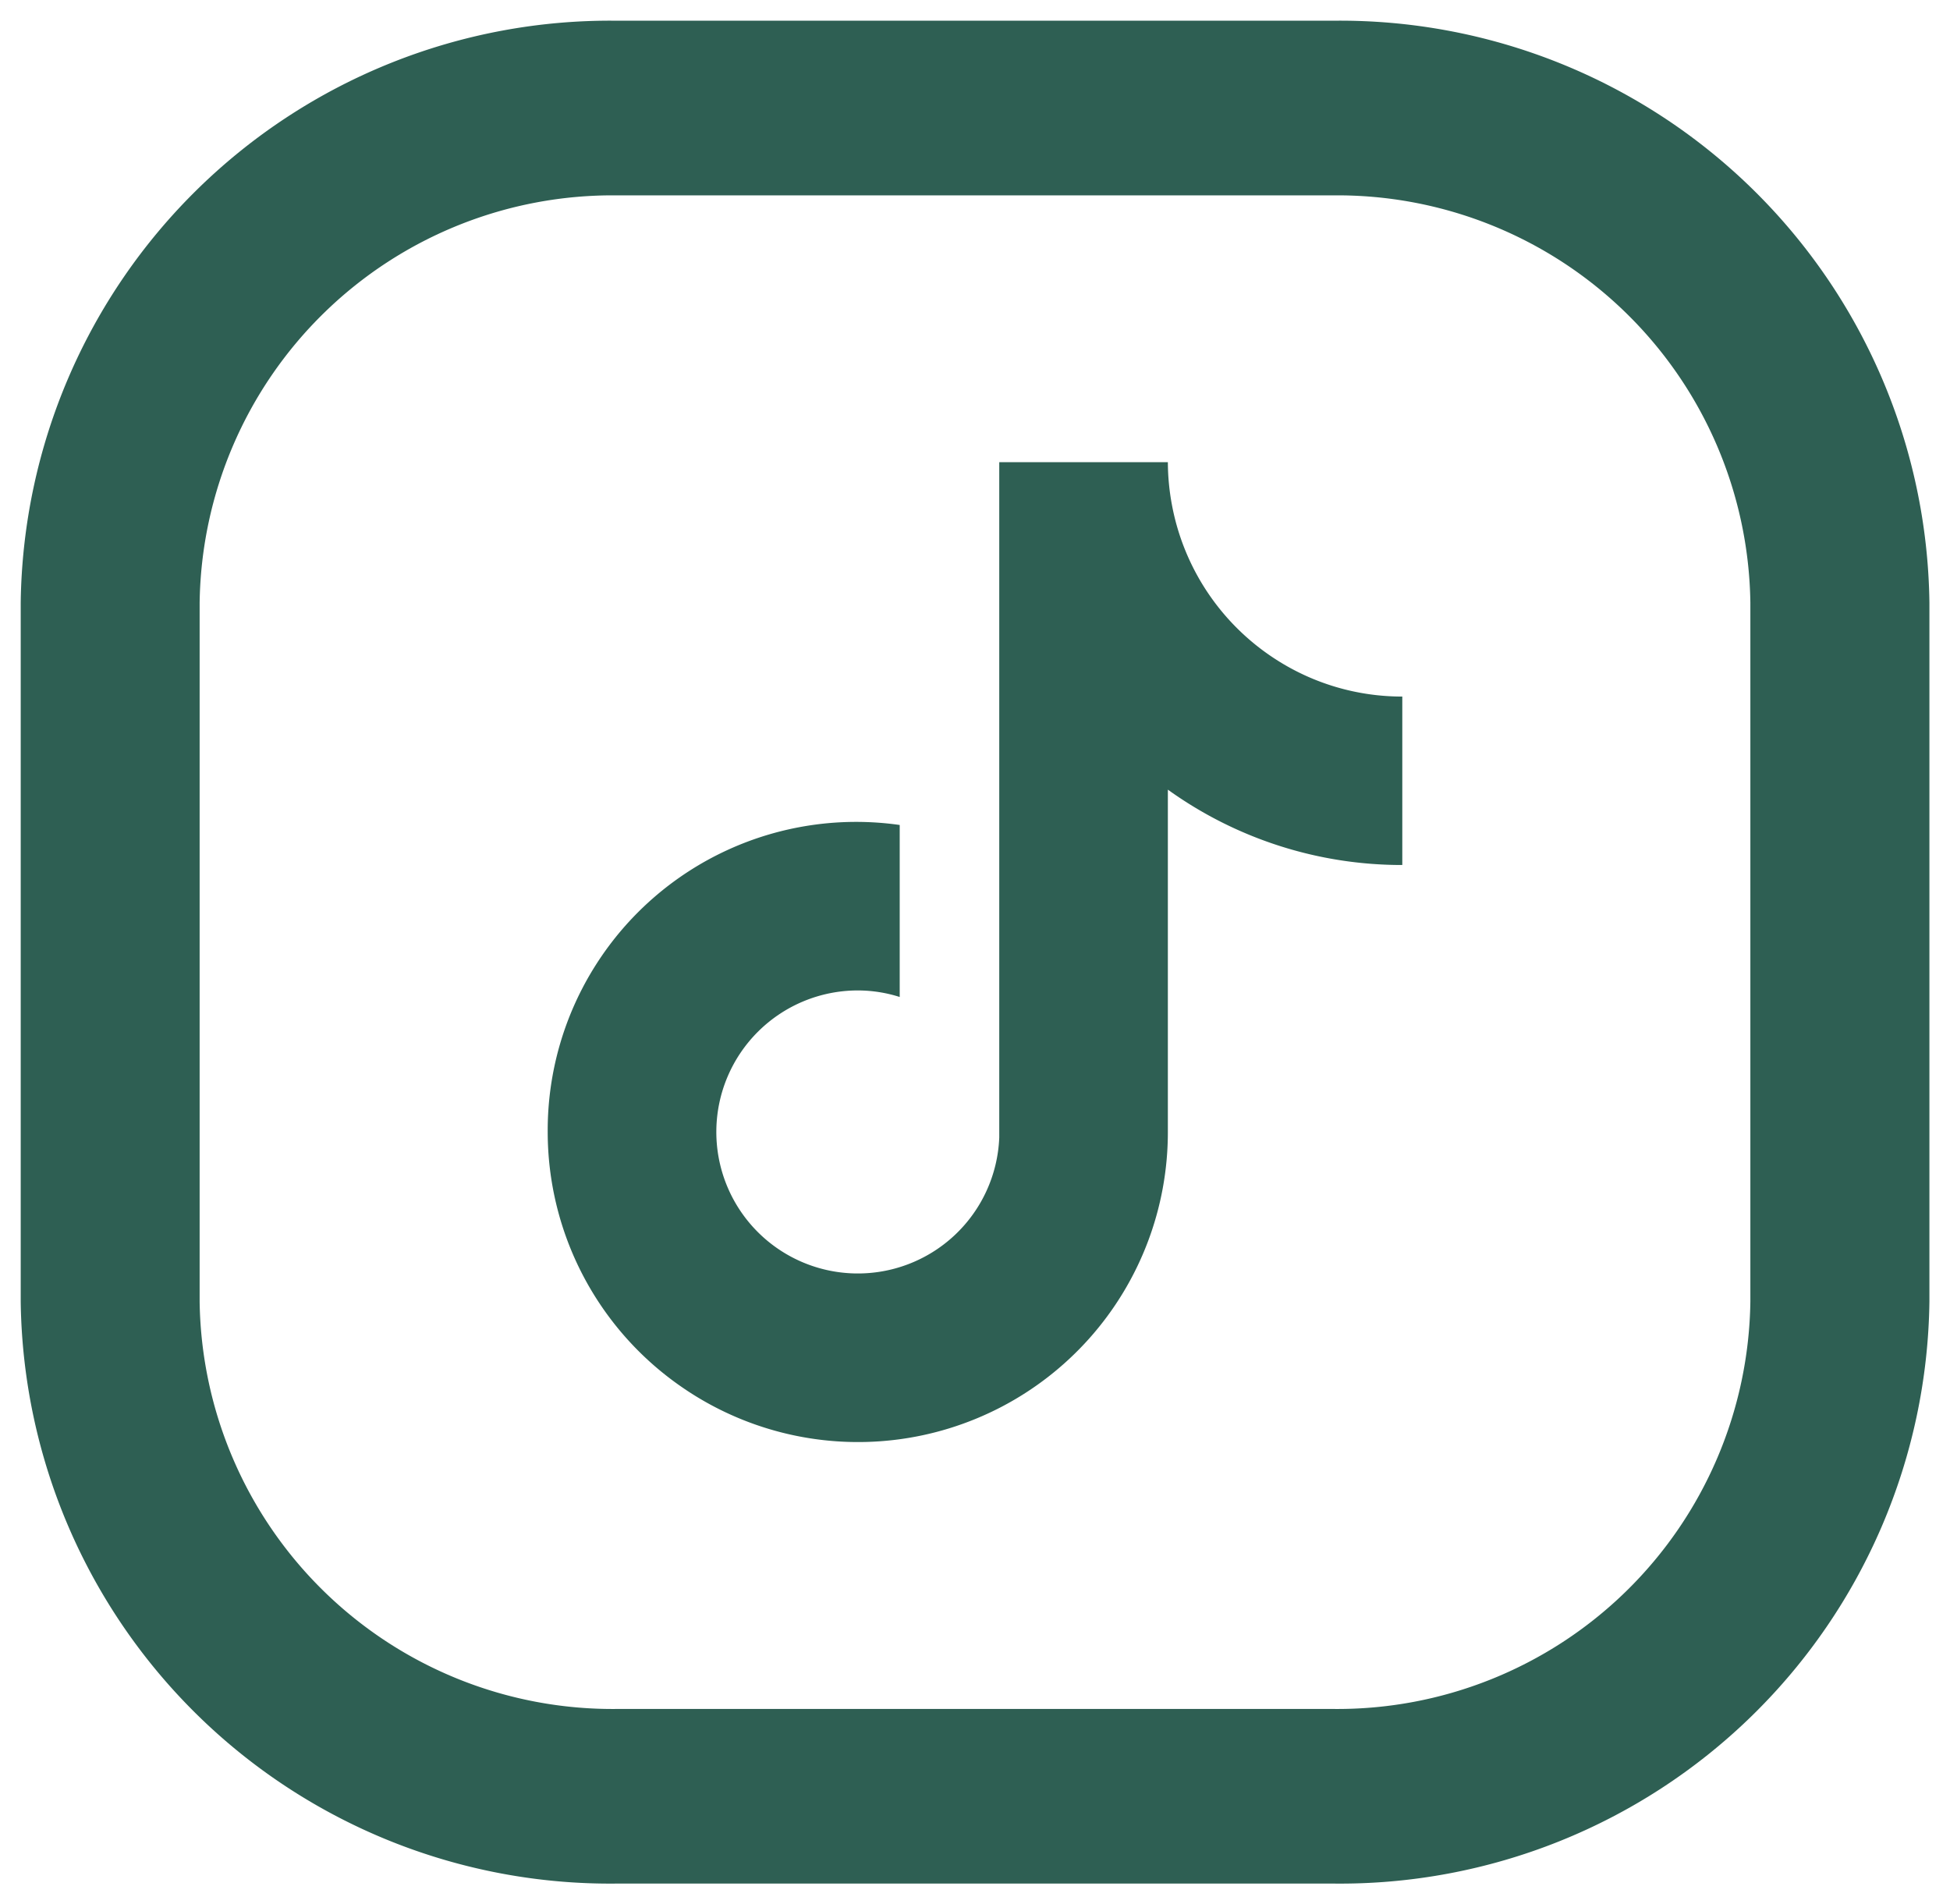
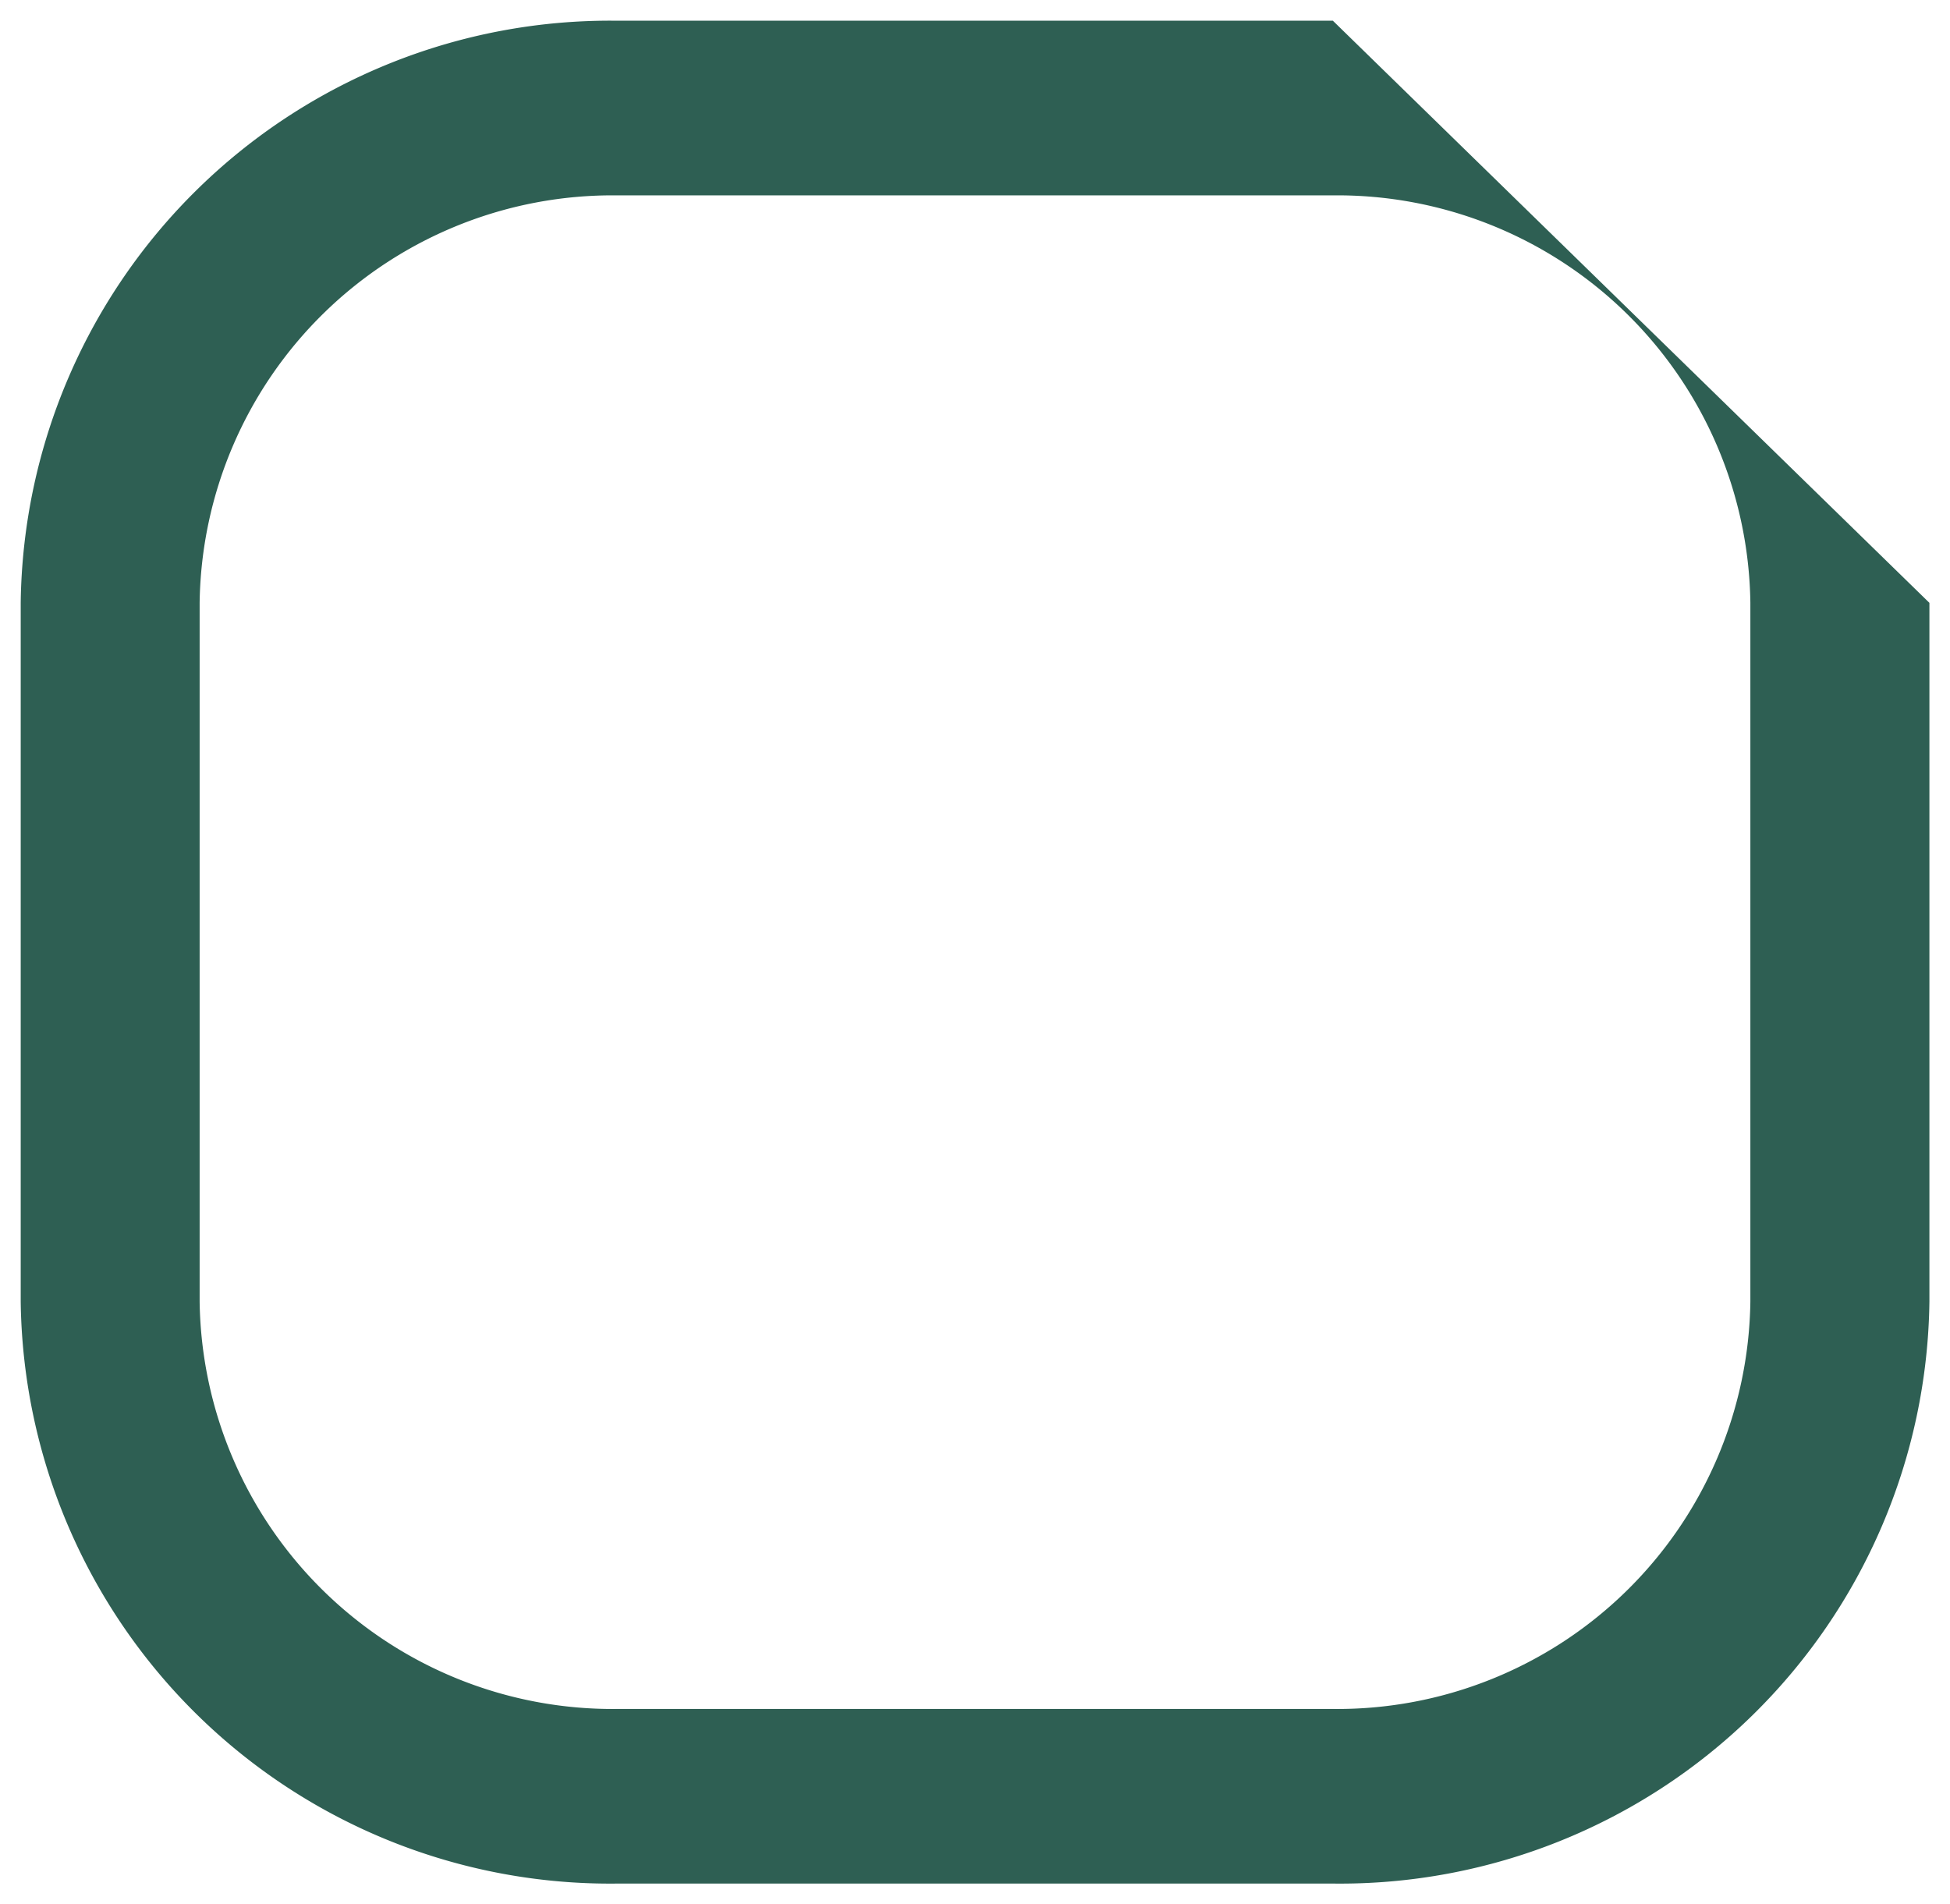
<svg xmlns="http://www.w3.org/2000/svg" width="47.071" height="45.968" viewBox="0 0 47.071 45.968">
  <defs>
    <clipPath id="clip-path">
      <rect id="Rechteck_170" data-name="Rechteck 170" width="20.629" height="23.655" fill="none" />
    </clipPath>
  </defs>
  <g id="Gruppe_410" data-name="Gruppe 410" transform="translate(-365.5 -10859.968)">
    <g id="Gruppe_409" data-name="Gruppe 409" transform="translate(378.721 10871.124)">
      <g id="Gruppe_408" data-name="Gruppe 408" clip-path="url(#clip-path)">
-         <path id="Pfad_92766" data-name="Pfad 92766" d="M17.55,4.744l0,0a5.667,5.667,0,0,1-2.481-3.709h0A5.713,5.713,0,0,1,14.97,0H10.9L10.9,16.3a3.416,3.416,0,1,1-3.412-3.548,3.348,3.348,0,0,1,1.009.158V8.758A7.446,7.446,0,0,0,0,16.17,7.482,7.482,0,0,0,3.2,22.3h0A7.479,7.479,0,0,0,14.97,16.17V7.905a9.673,9.673,0,0,0,5.659,1.819V5.658a5.621,5.621,0,0,1-3.079-.914" fill="#2E5F53" />
-       </g>
+         </g>
    </g>
-     <path id="Pfad_92767" data-name="Pfad 92767" d="M31.674,0H14.4A14.229,14.229,0,0,0,0,14.052V30.915A14.229,14.229,0,0,0,14.4,44.967H31.674a14.229,14.229,0,0,0,14.4-14.052V14.052A14.229,14.229,0,0,0,31.674,0ZM41.752,30.915a9.97,9.97,0,0,1-10.078,9.837H14.4A9.97,9.97,0,0,1,4.319,30.915V14.052A9.97,9.97,0,0,1,14.4,4.216H31.674a9.97,9.97,0,0,1,10.078,9.837Z" transform="translate(366 10860.468)" fill="#2E5F53" stroke="rgba(0,0,0,0)" stroke-miterlimit="10" stroke-width="1" />
+     <path id="Pfad_92767" data-name="Pfad 92767" d="M31.674,0H14.4A14.229,14.229,0,0,0,0,14.052V30.915A14.229,14.229,0,0,0,14.4,44.967H31.674a14.229,14.229,0,0,0,14.4-14.052V14.052ZM41.752,30.915a9.97,9.97,0,0,1-10.078,9.837H14.4A9.97,9.97,0,0,1,4.319,30.915V14.052A9.97,9.97,0,0,1,14.4,4.216H31.674a9.97,9.97,0,0,1,10.078,9.837Z" transform="translate(366 10860.468)" fill="#2E5F53" stroke="rgba(0,0,0,0)" stroke-miterlimit="10" stroke-width="1" />
  </g>
</svg>